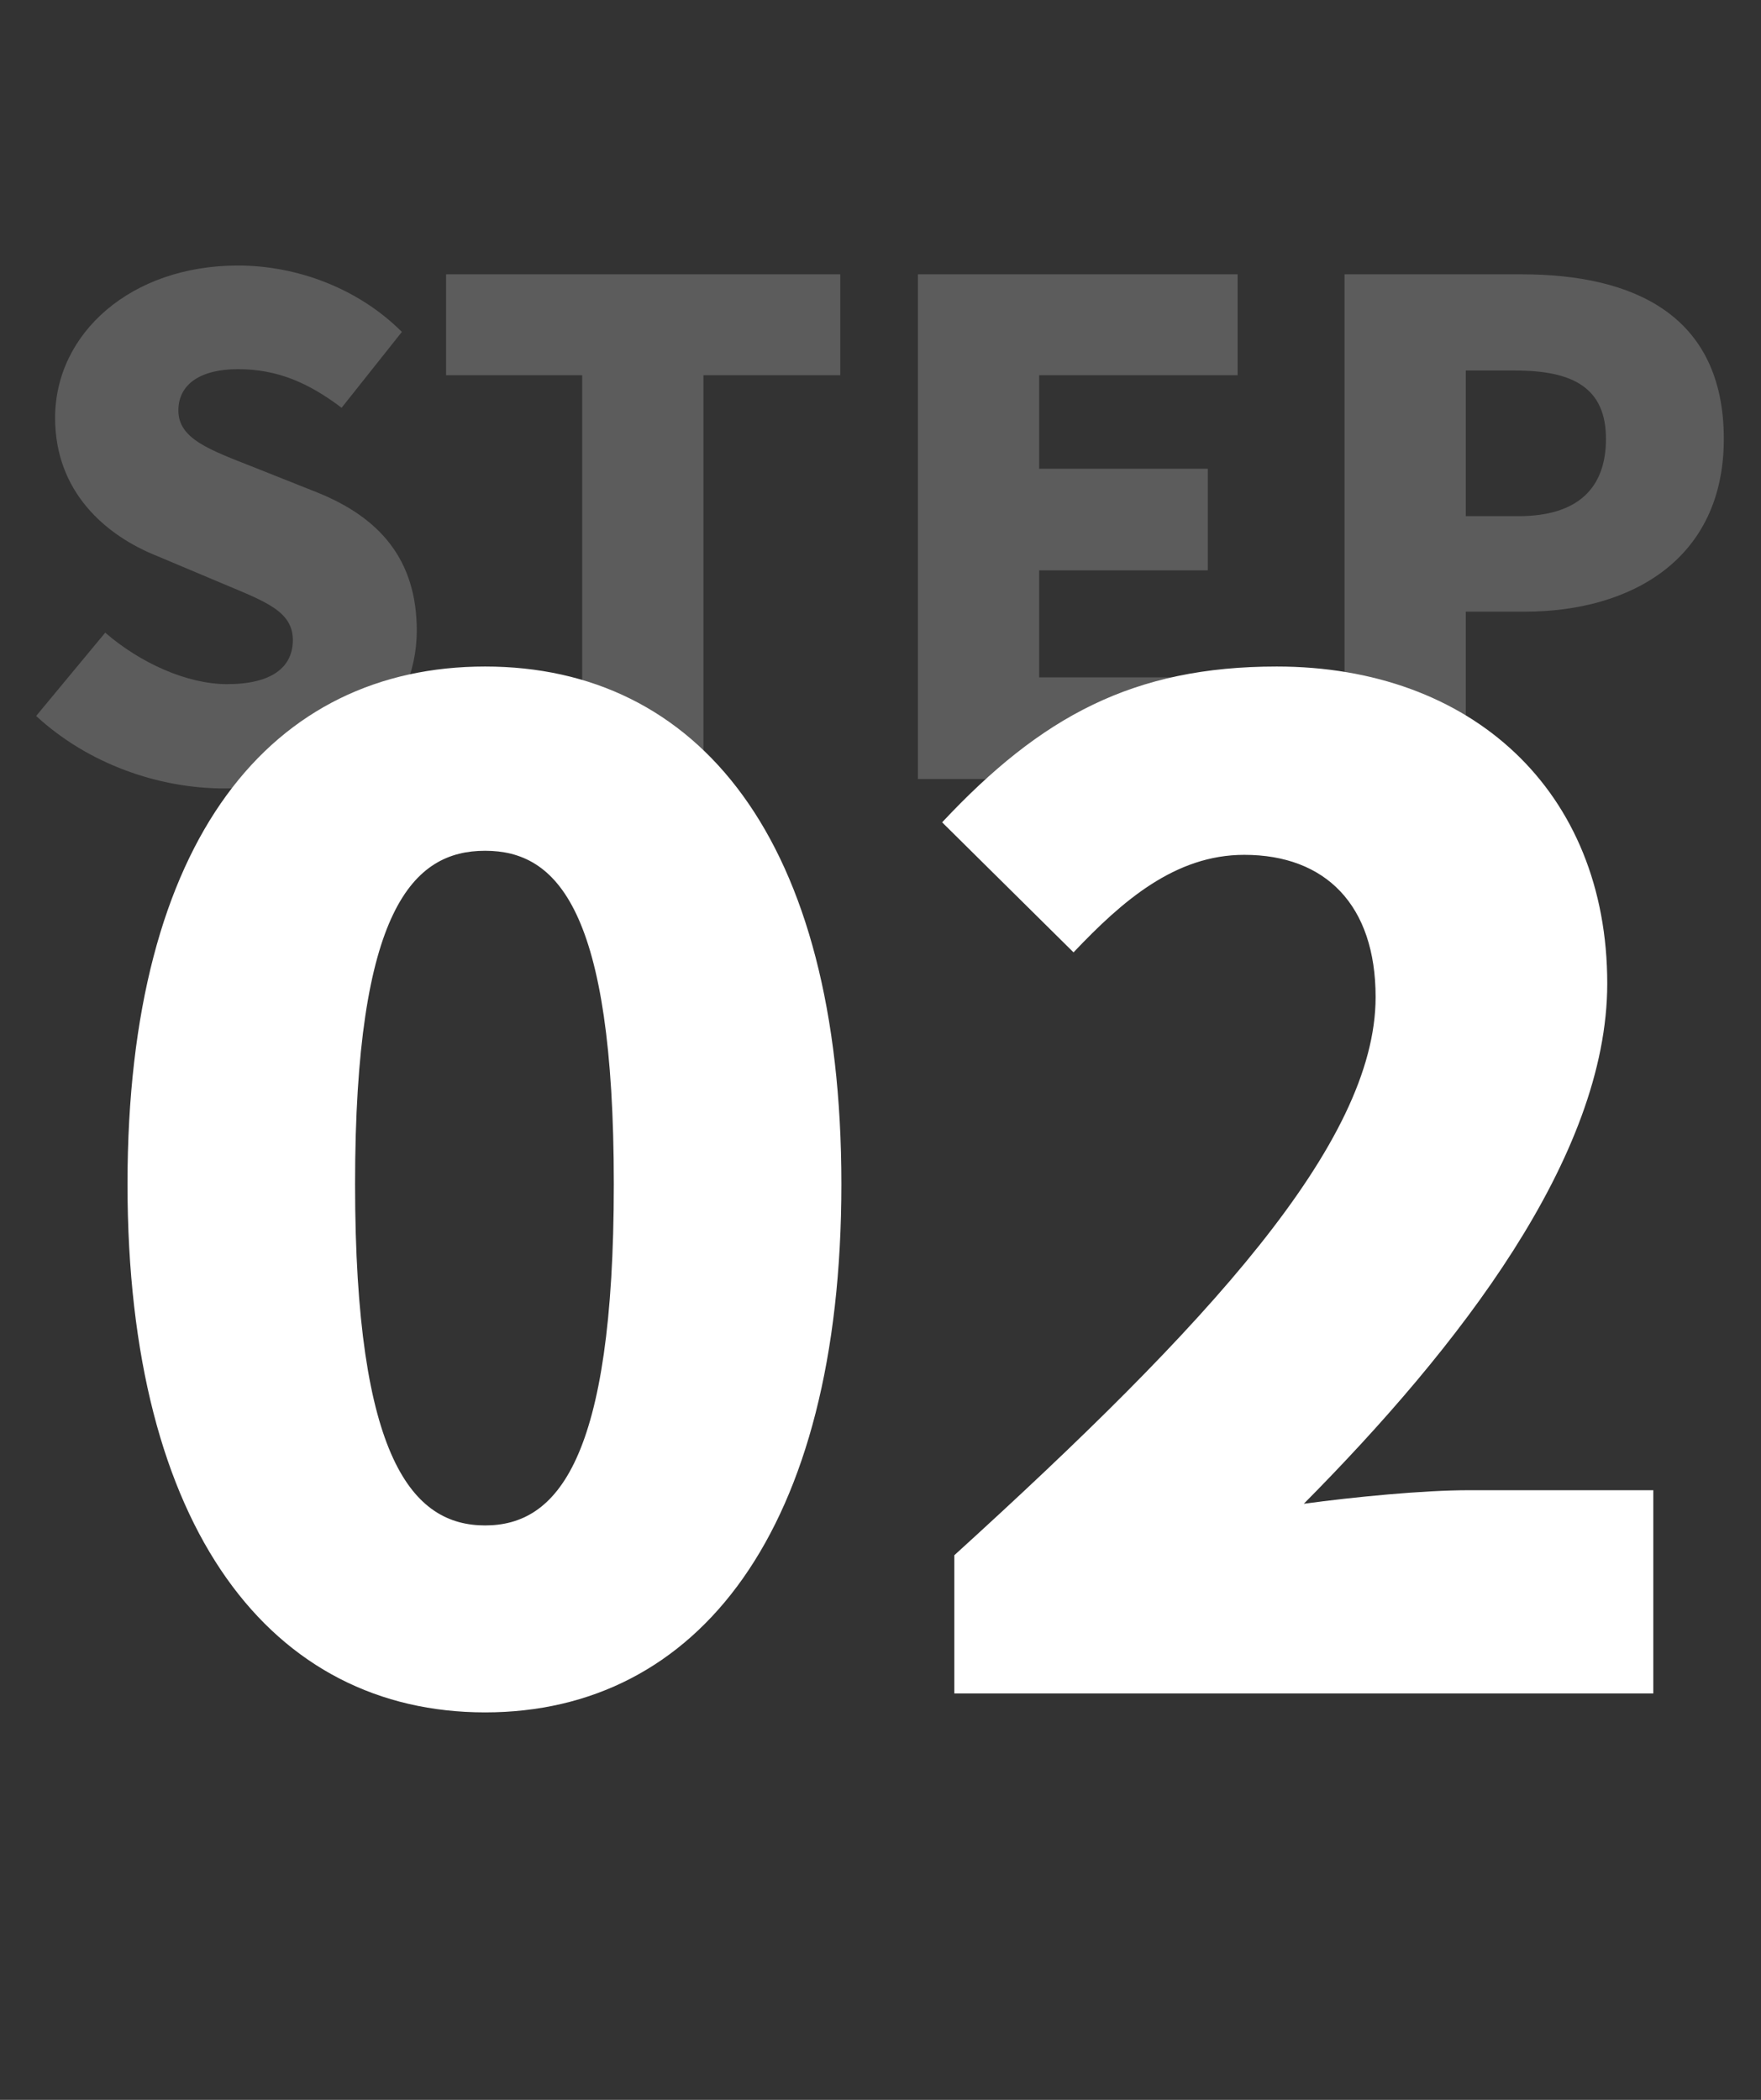
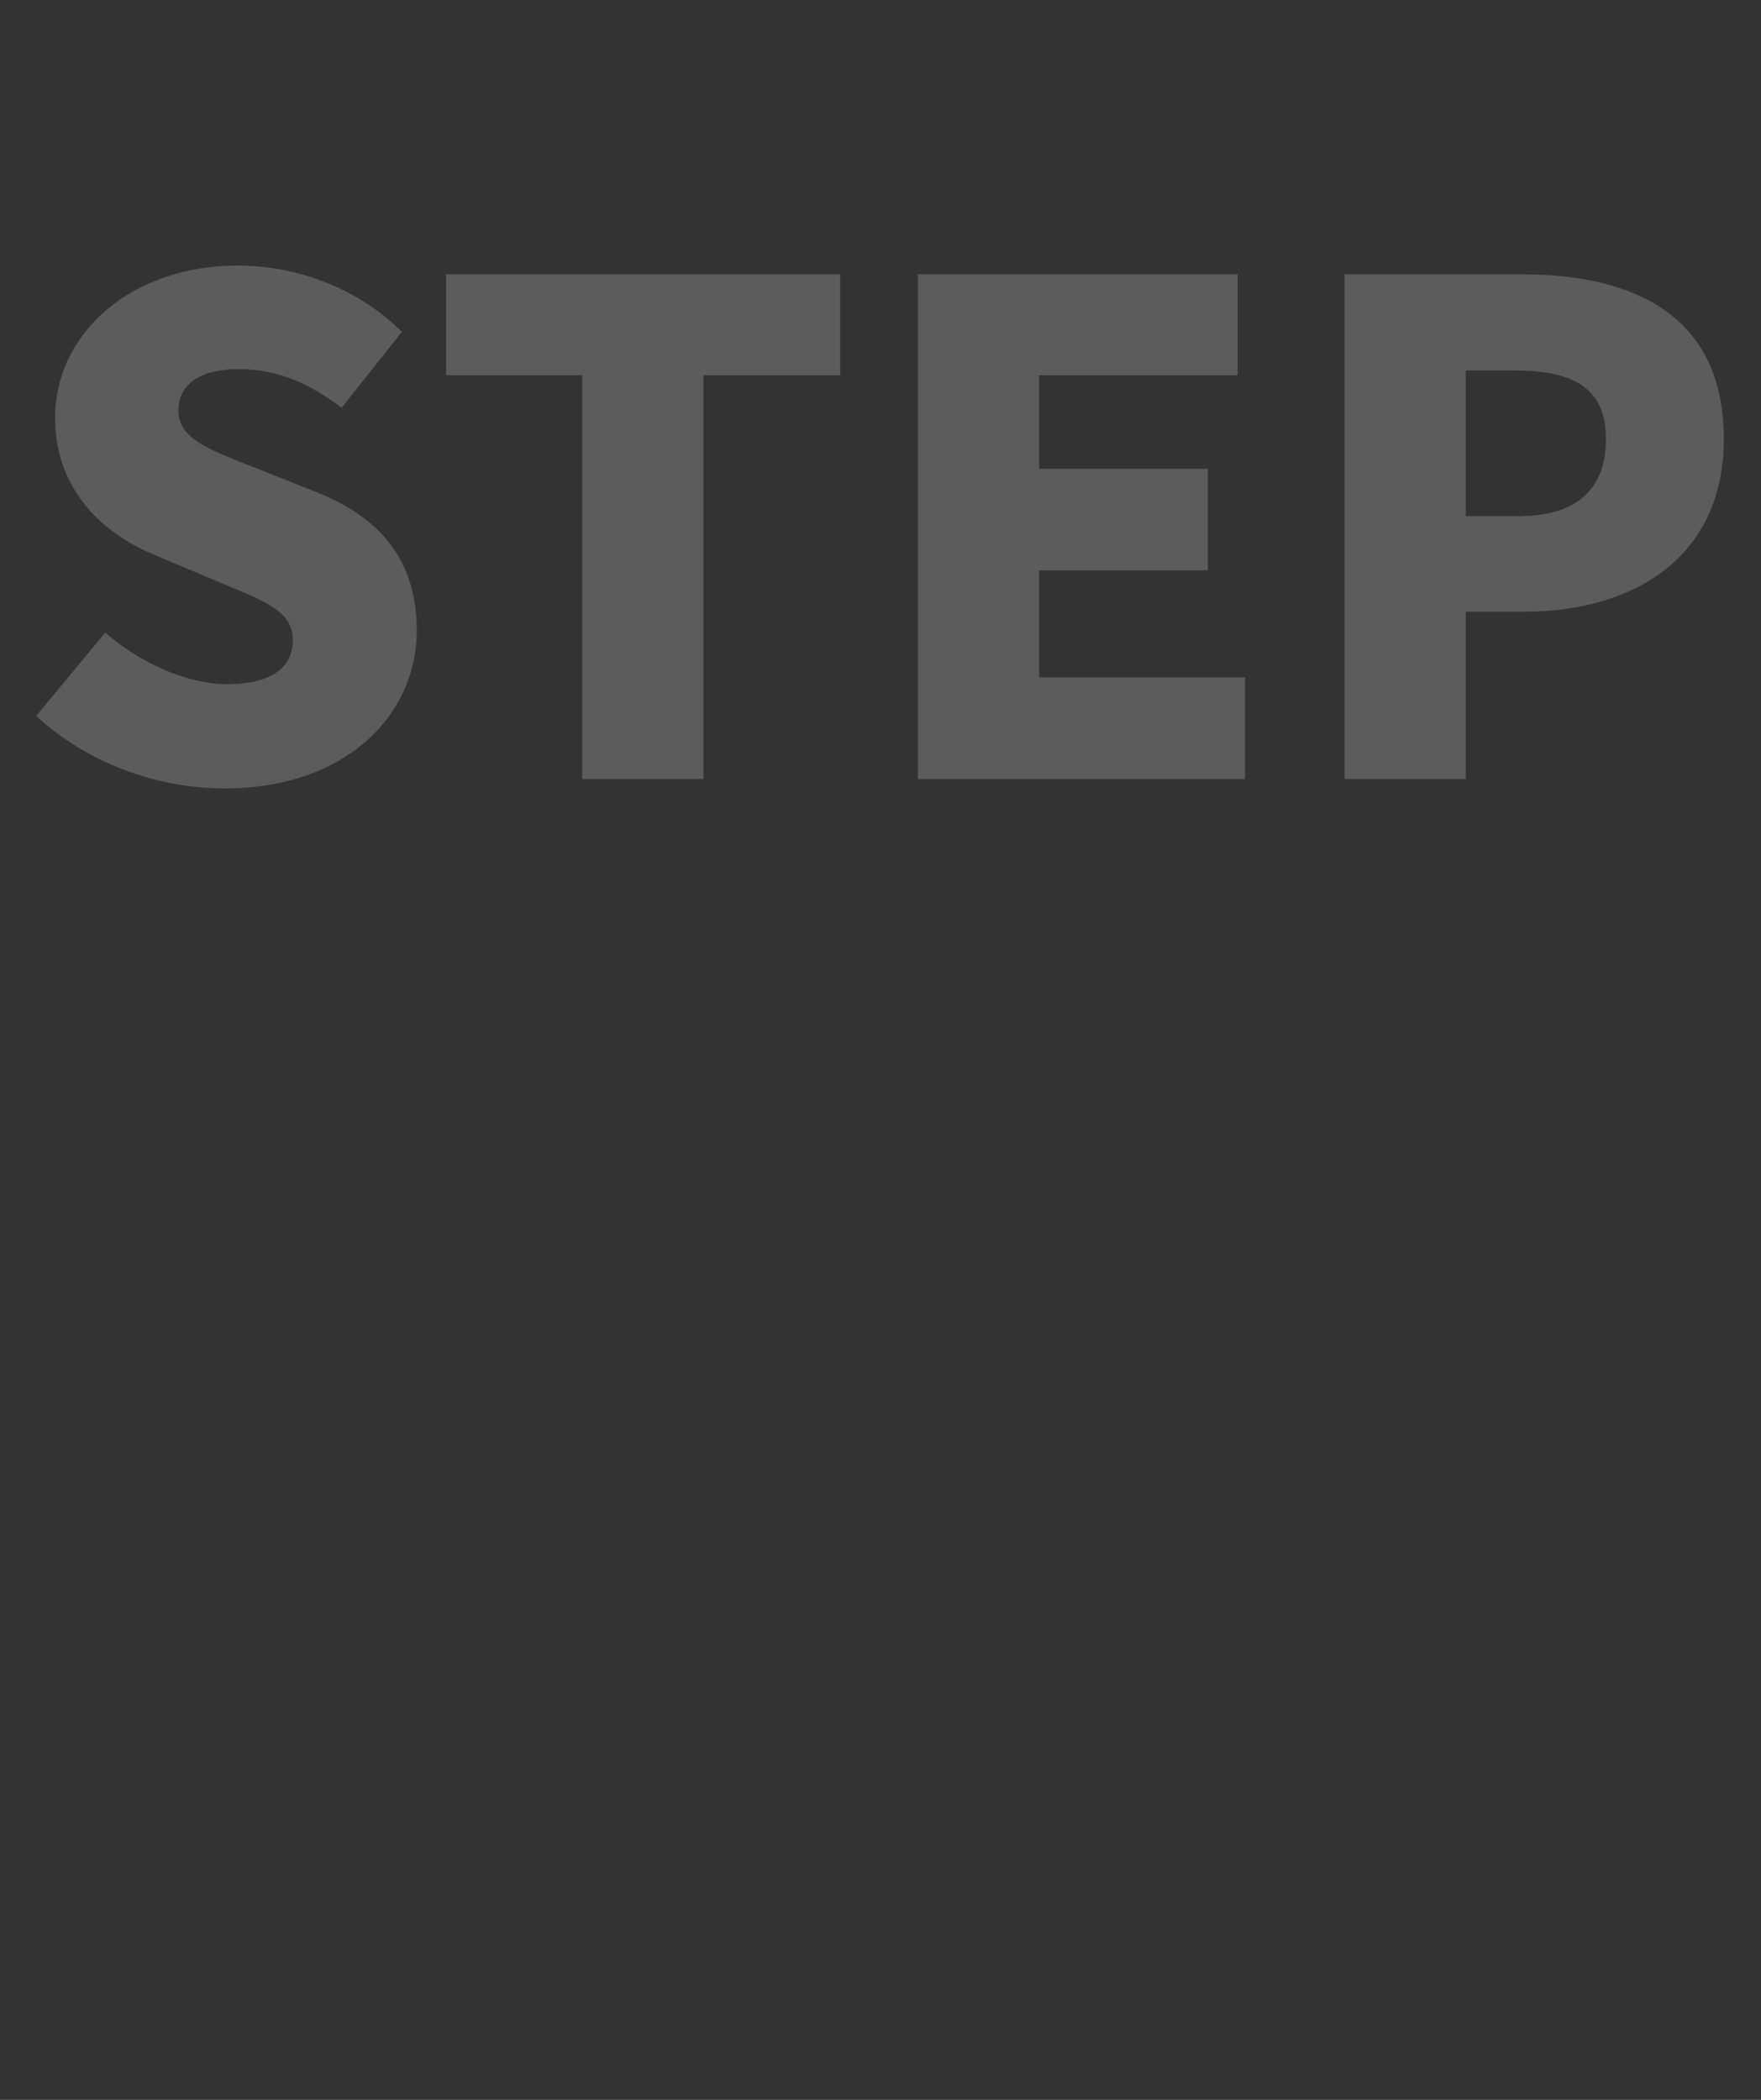
<svg xmlns="http://www.w3.org/2000/svg" width="52" height="62" viewBox="0 0 52 62" fill="none">
  <rect x="0" y="0" width="52" height="62" fill="#333333" stroke="none" />
  <path d="M6.627 23.28C4.687 23.28 2.607 22.56 1.067 21.14L3.107 18.68C4.147 19.58 5.527 20.2 6.707 20.2C8.027 20.2 8.647 19.7 8.647 18.9C8.647 18.04 7.827 17.76 6.547 17.22L4.647 16.42C3.087 15.8 1.627 14.5 1.627 12.34C1.627 9.84 3.867 7.84 7.027 7.84C8.747 7.84 10.567 8.5 11.867 9.8L10.087 12.04C9.107 11.3 8.187 10.9 7.027 10.9C5.927 10.9 5.267 11.34 5.267 12.12C5.267 12.96 6.187 13.28 7.507 13.8L9.367 14.54C11.207 15.28 12.307 16.52 12.307 18.62C12.307 21.1 10.227 23.28 6.627 23.28ZM17.192 23V11.08H13.172V8.1H24.812V11.08H20.772V23H17.192ZM27.105 23V8.1H36.545V11.08H30.685V13.84H35.665V16.84H30.685V20H36.765V23H27.105ZM39.702 23V8.1H44.942C48.202 8.1 50.902 9.28 50.902 12.96C50.902 16.5 48.182 18.06 45.022 18.06H43.282V23H39.702ZM43.282 15.24H44.842C46.582 15.24 47.422 14.42 47.422 12.96C47.422 11.46 46.462 10.94 44.742 10.94H43.282V15.24Z" fill="white" fill-opacity="0.2" />
-   <path d="M14.325 50.56C8.045 50.56 3.765 45.2 3.765 34.96C3.765 24.72 8.045 19.68 14.325 19.68C20.605 19.68 24.845 24.76 24.845 34.96C24.845 45.2 20.605 50.56 14.325 50.56ZM14.325 45.04C16.445 45.04 18.125 43.12 18.125 34.96C18.125 26.84 16.445 25.12 14.325 25.12C12.205 25.12 10.485 26.84 10.485 34.96C10.485 43.12 12.205 45.04 14.325 45.04ZM28.18 50V45.92C35.62 39.16 40.62 33.76 40.62 29.44C40.62 26.72 39.14 25.24 36.74 25.24C34.7 25.24 33.14 26.6 31.7 28.12L27.82 24.28C30.74 21.16 33.46 19.68 37.7 19.68C43.46 19.68 47.46 23.36 47.46 29.04C47.46 34.16 43.06 39.8 38.5 44.4C39.98 44.2 42.02 44 43.38 44H48.82V50H28.18Z" fill="white" />
</svg>